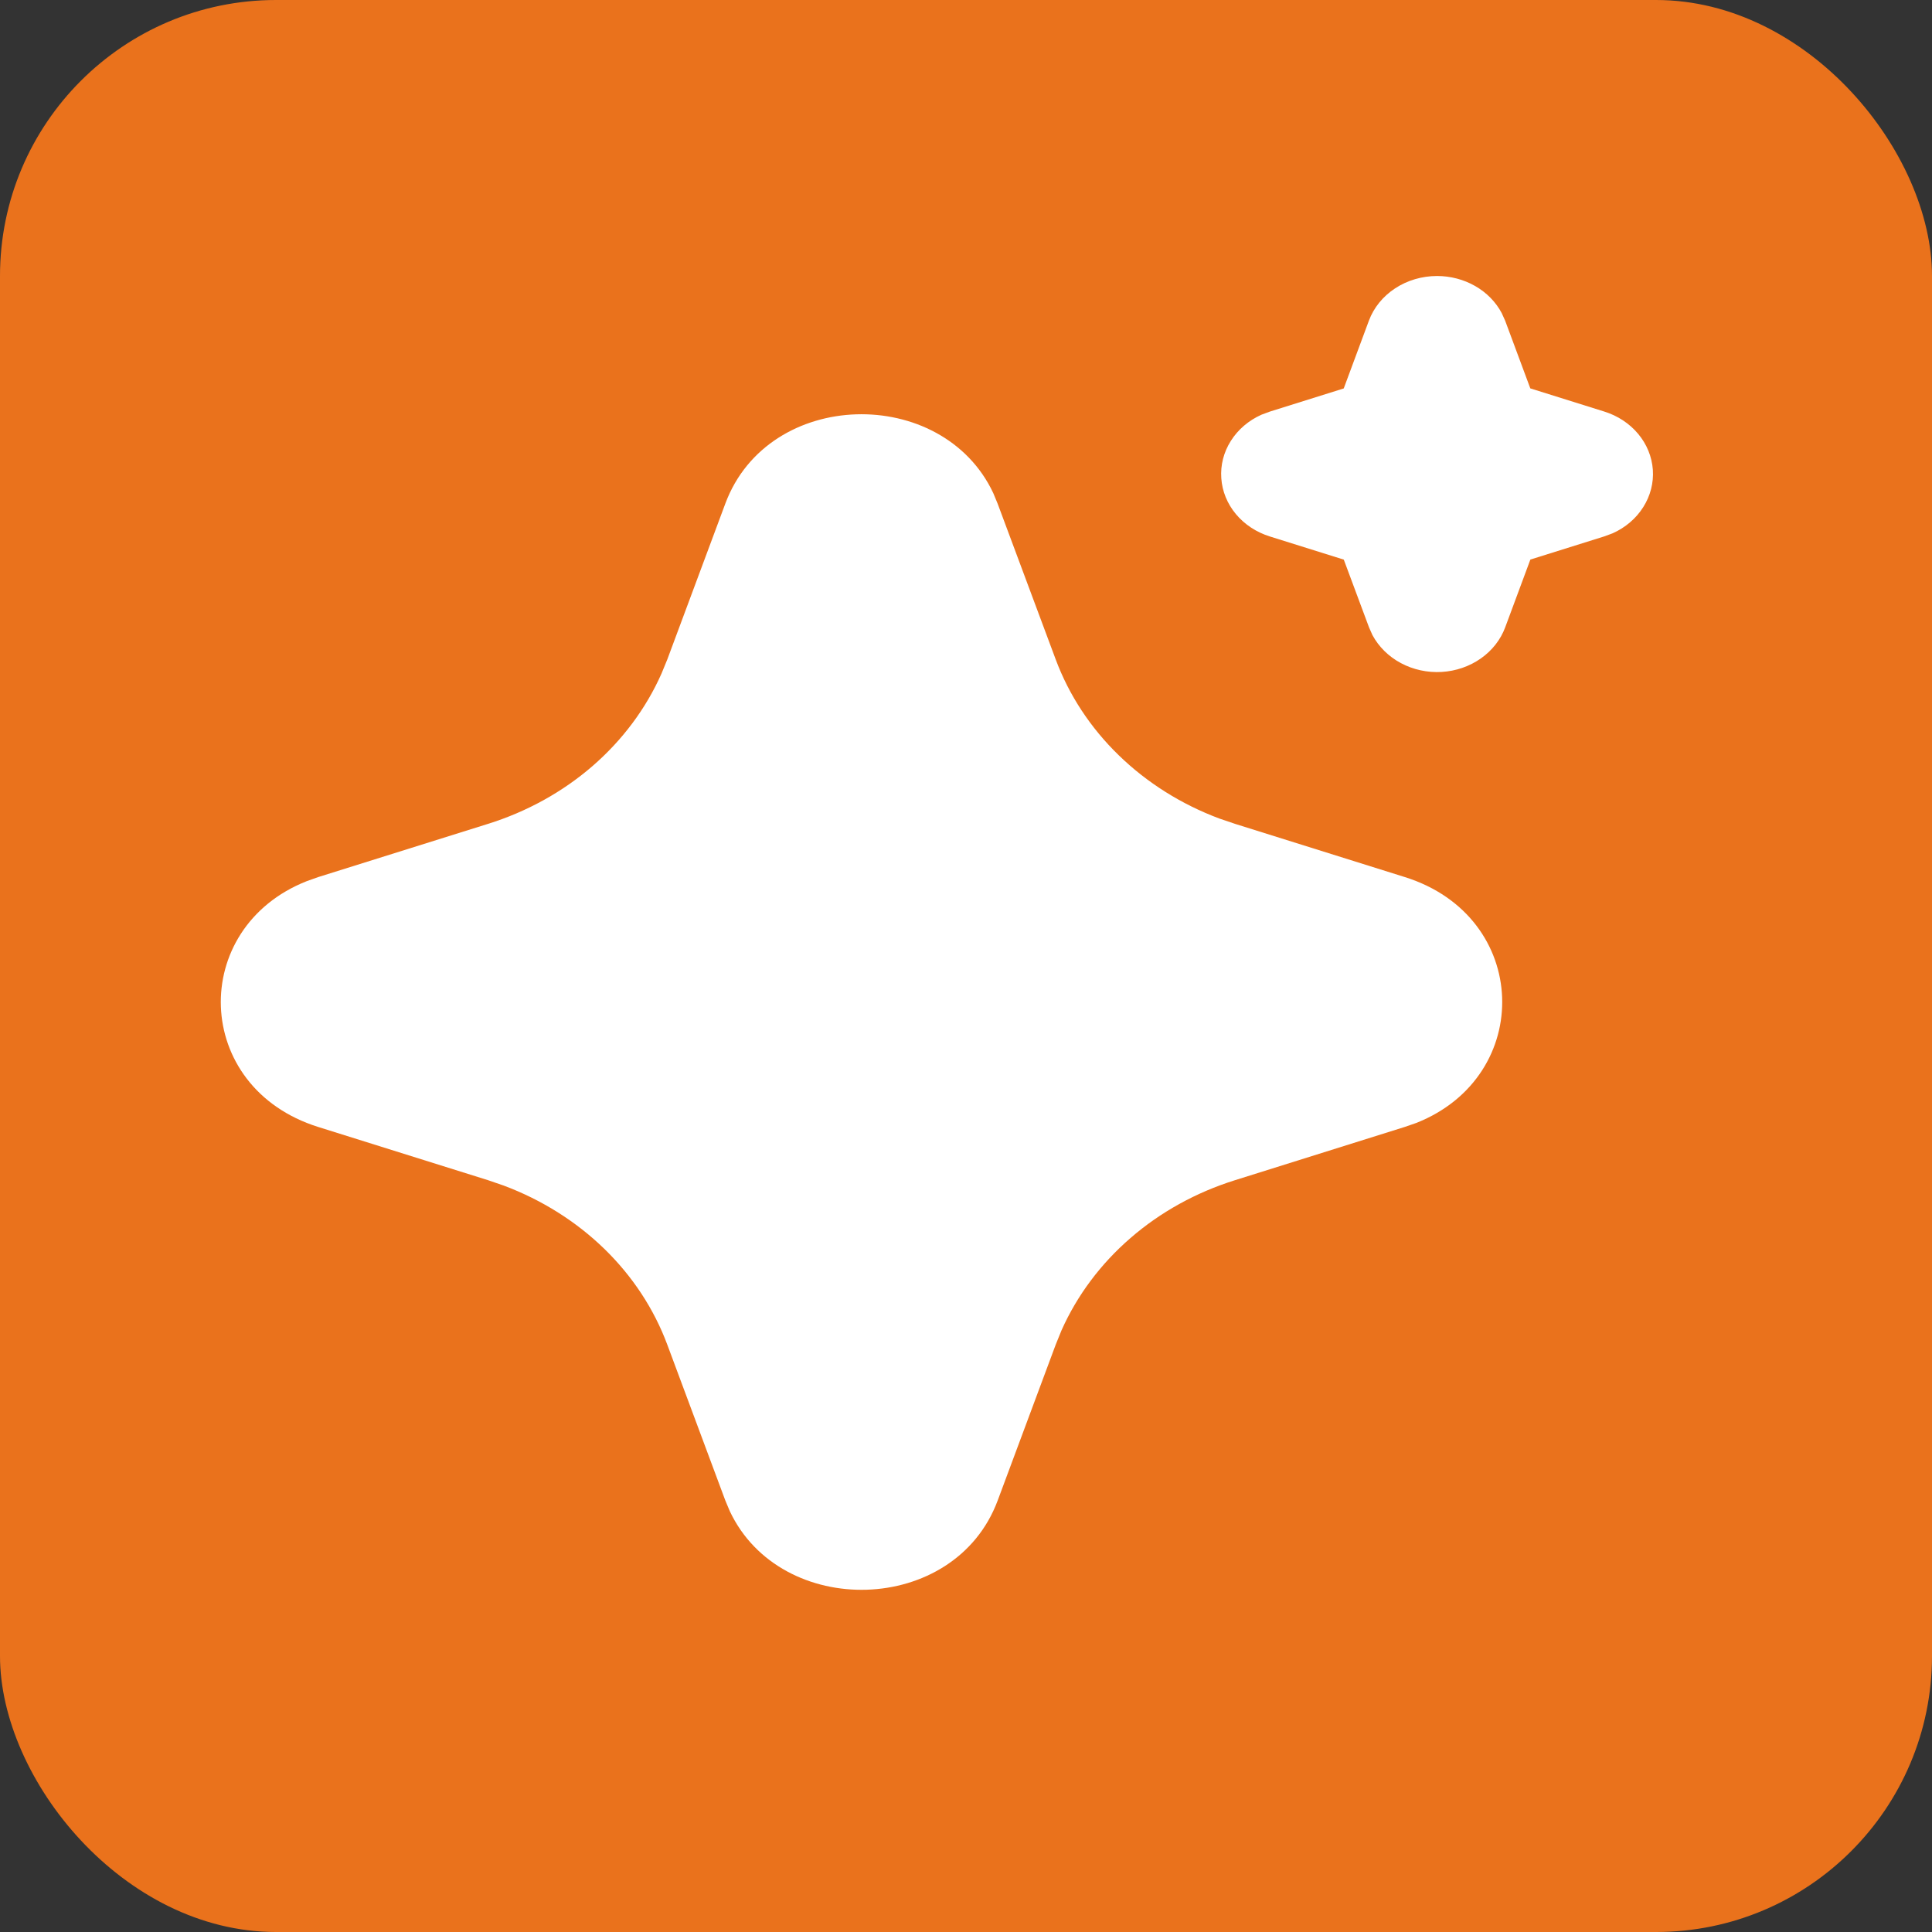
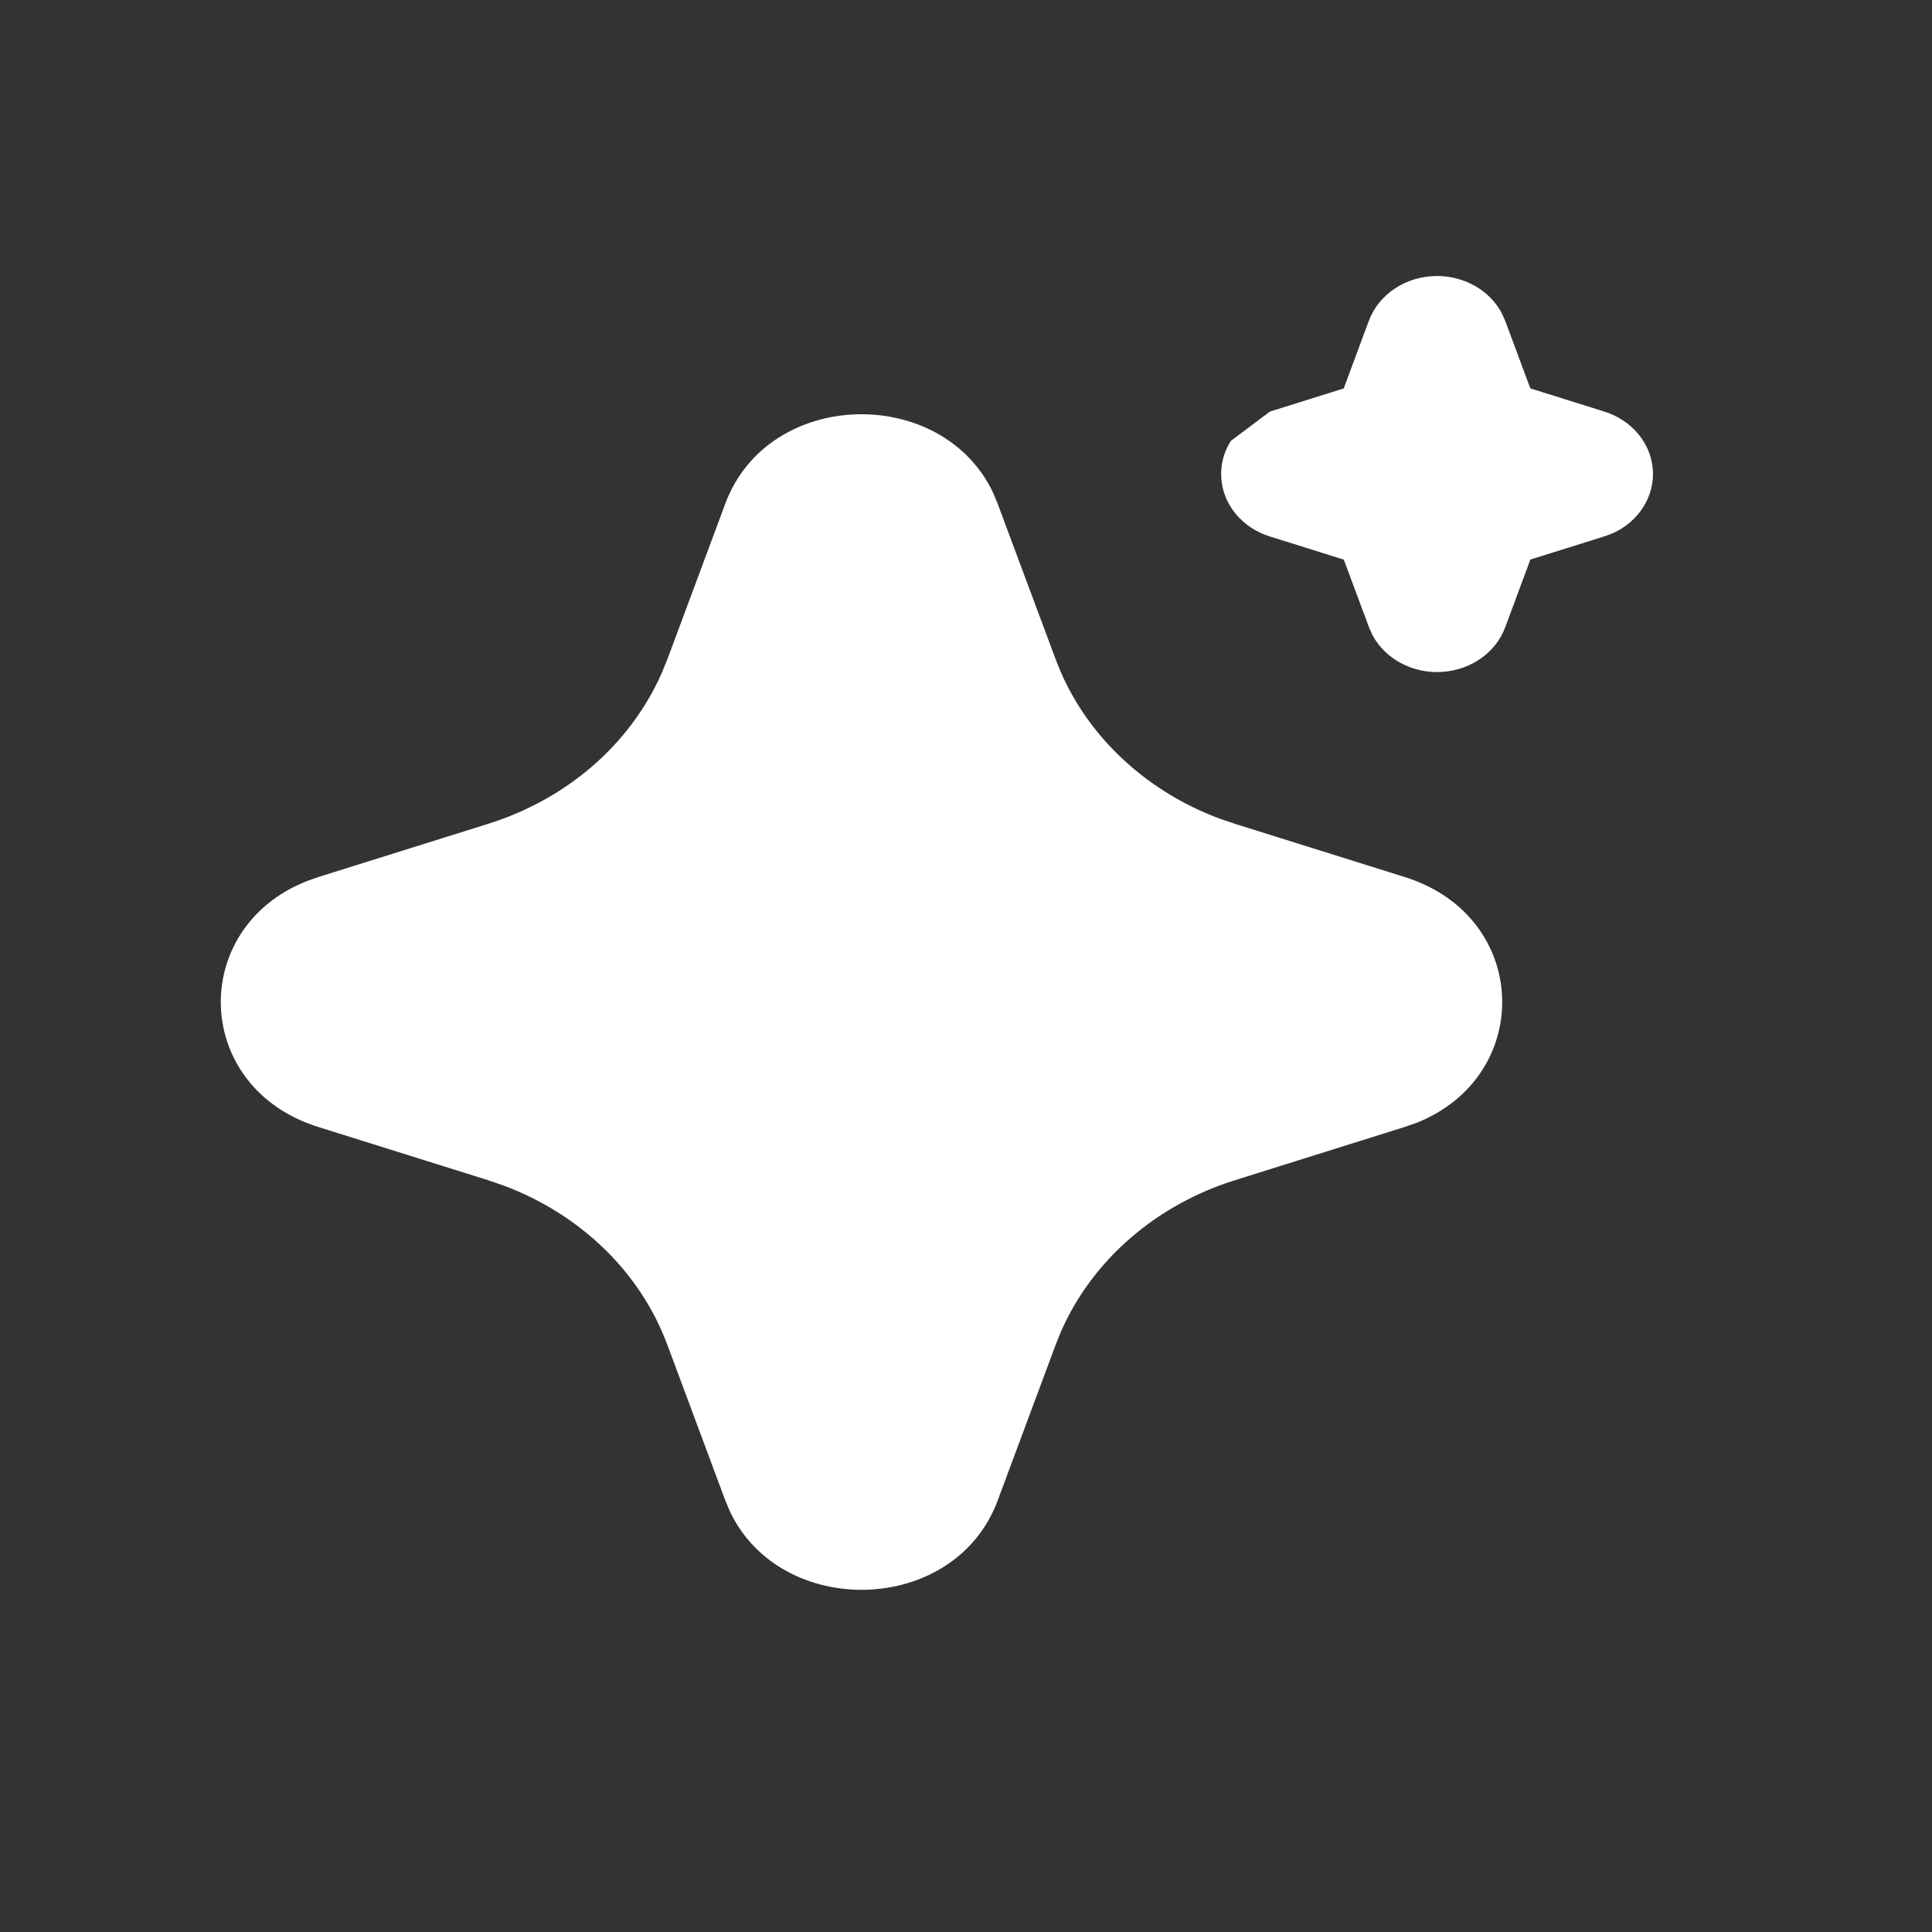
<svg xmlns="http://www.w3.org/2000/svg" width="35" height="35" viewBox="0 0 35 35" fill="none">
  <rect x="0" y="0" width="35" height="35" fill="#333333" stroke="none" />
-   <rect width="35" height="35" rx="5" fill="#EA721C" />
-   <path d="M13.14 9.123C13.919 7.03 17.07 6.967 17.994 8.933L18.073 9.124L19.125 11.946C19.366 12.593 19.755 13.185 20.267 13.682C20.779 14.18 21.401 14.571 22.091 14.829L22.374 14.925L25.45 15.889C27.73 16.604 27.8 19.495 25.658 20.343L25.45 20.415L22.374 21.38C21.668 21.601 21.022 21.958 20.48 22.428C19.938 22.897 19.512 23.468 19.23 24.101L19.125 24.36L18.074 27.183C17.295 29.275 14.143 29.338 13.22 27.374L13.14 27.183L12.089 24.361C11.848 23.713 11.459 23.121 10.947 22.623C10.435 22.126 9.813 21.735 9.123 21.477L8.841 21.38L5.765 20.416C3.483 19.701 3.414 16.81 5.557 15.963L5.765 15.889L8.841 14.925C9.547 14.704 10.192 14.347 10.734 13.878C11.276 13.408 11.702 12.837 11.983 12.204L12.089 11.946L13.14 9.123ZM26.034 5C26.277 5 26.516 5.063 26.723 5.181C26.93 5.299 27.097 5.469 27.204 5.67L27.267 5.809L27.723 7.036L29.061 7.455C29.306 7.531 29.52 7.672 29.677 7.86C29.834 8.048 29.926 8.274 29.943 8.511C29.959 8.747 29.899 8.982 29.769 9.187C29.64 9.392 29.447 9.557 29.215 9.661L29.061 9.718L27.724 10.137L27.268 11.365C27.185 11.589 27.031 11.785 26.826 11.929C26.621 12.073 26.374 12.158 26.116 12.173C25.859 12.188 25.602 12.132 25.379 12.013C25.156 11.894 24.977 11.717 24.863 11.505L24.801 11.365L24.344 10.138L23.006 9.719C22.762 9.643 22.547 9.502 22.39 9.314C22.233 9.126 22.141 8.9 22.125 8.664C22.108 8.427 22.168 8.192 22.298 7.987C22.427 7.782 22.62 7.617 22.852 7.513L23.006 7.456L24.343 7.037L24.799 5.809C24.887 5.573 25.053 5.368 25.275 5.223C25.496 5.078 25.762 5 26.034 5Z" fill="white" />
+   <path d="M13.14 9.123C13.919 7.03 17.07 6.967 17.994 8.933L18.073 9.124L19.125 11.946C19.366 12.593 19.755 13.185 20.267 13.682C20.779 14.18 21.401 14.571 22.091 14.829L22.374 14.925L25.45 15.889C27.73 16.604 27.8 19.495 25.658 20.343L25.45 20.415L22.374 21.38C21.668 21.601 21.022 21.958 20.48 22.428C19.938 22.897 19.512 23.468 19.23 24.101L19.125 24.36L18.074 27.183C17.295 29.275 14.143 29.338 13.22 27.374L13.14 27.183L12.089 24.361C11.848 23.713 11.459 23.121 10.947 22.623C10.435 22.126 9.813 21.735 9.123 21.477L8.841 21.38L5.765 20.416C3.483 19.701 3.414 16.81 5.557 15.963L5.765 15.889L8.841 14.925C9.547 14.704 10.192 14.347 10.734 13.878C11.276 13.408 11.702 12.837 11.983 12.204L12.089 11.946L13.14 9.123ZM26.034 5C26.277 5 26.516 5.063 26.723 5.181C26.93 5.299 27.097 5.469 27.204 5.67L27.267 5.809L27.723 7.036L29.061 7.455C29.306 7.531 29.52 7.672 29.677 7.86C29.834 8.048 29.926 8.274 29.943 8.511C29.959 8.747 29.899 8.982 29.769 9.187C29.64 9.392 29.447 9.557 29.215 9.661L29.061 9.718L27.724 10.137L27.268 11.365C27.185 11.589 27.031 11.785 26.826 11.929C26.621 12.073 26.374 12.158 26.116 12.173C25.859 12.188 25.602 12.132 25.379 12.013C25.156 11.894 24.977 11.717 24.863 11.505L24.801 11.365L24.344 10.138L23.006 9.719C22.762 9.643 22.547 9.502 22.39 9.314C22.233 9.126 22.141 8.9 22.125 8.664C22.108 8.427 22.168 8.192 22.298 7.987L23.006 7.456L24.343 7.037L24.799 5.809C24.887 5.573 25.053 5.368 25.275 5.223C25.496 5.078 25.762 5 26.034 5Z" fill="white" />
</svg>